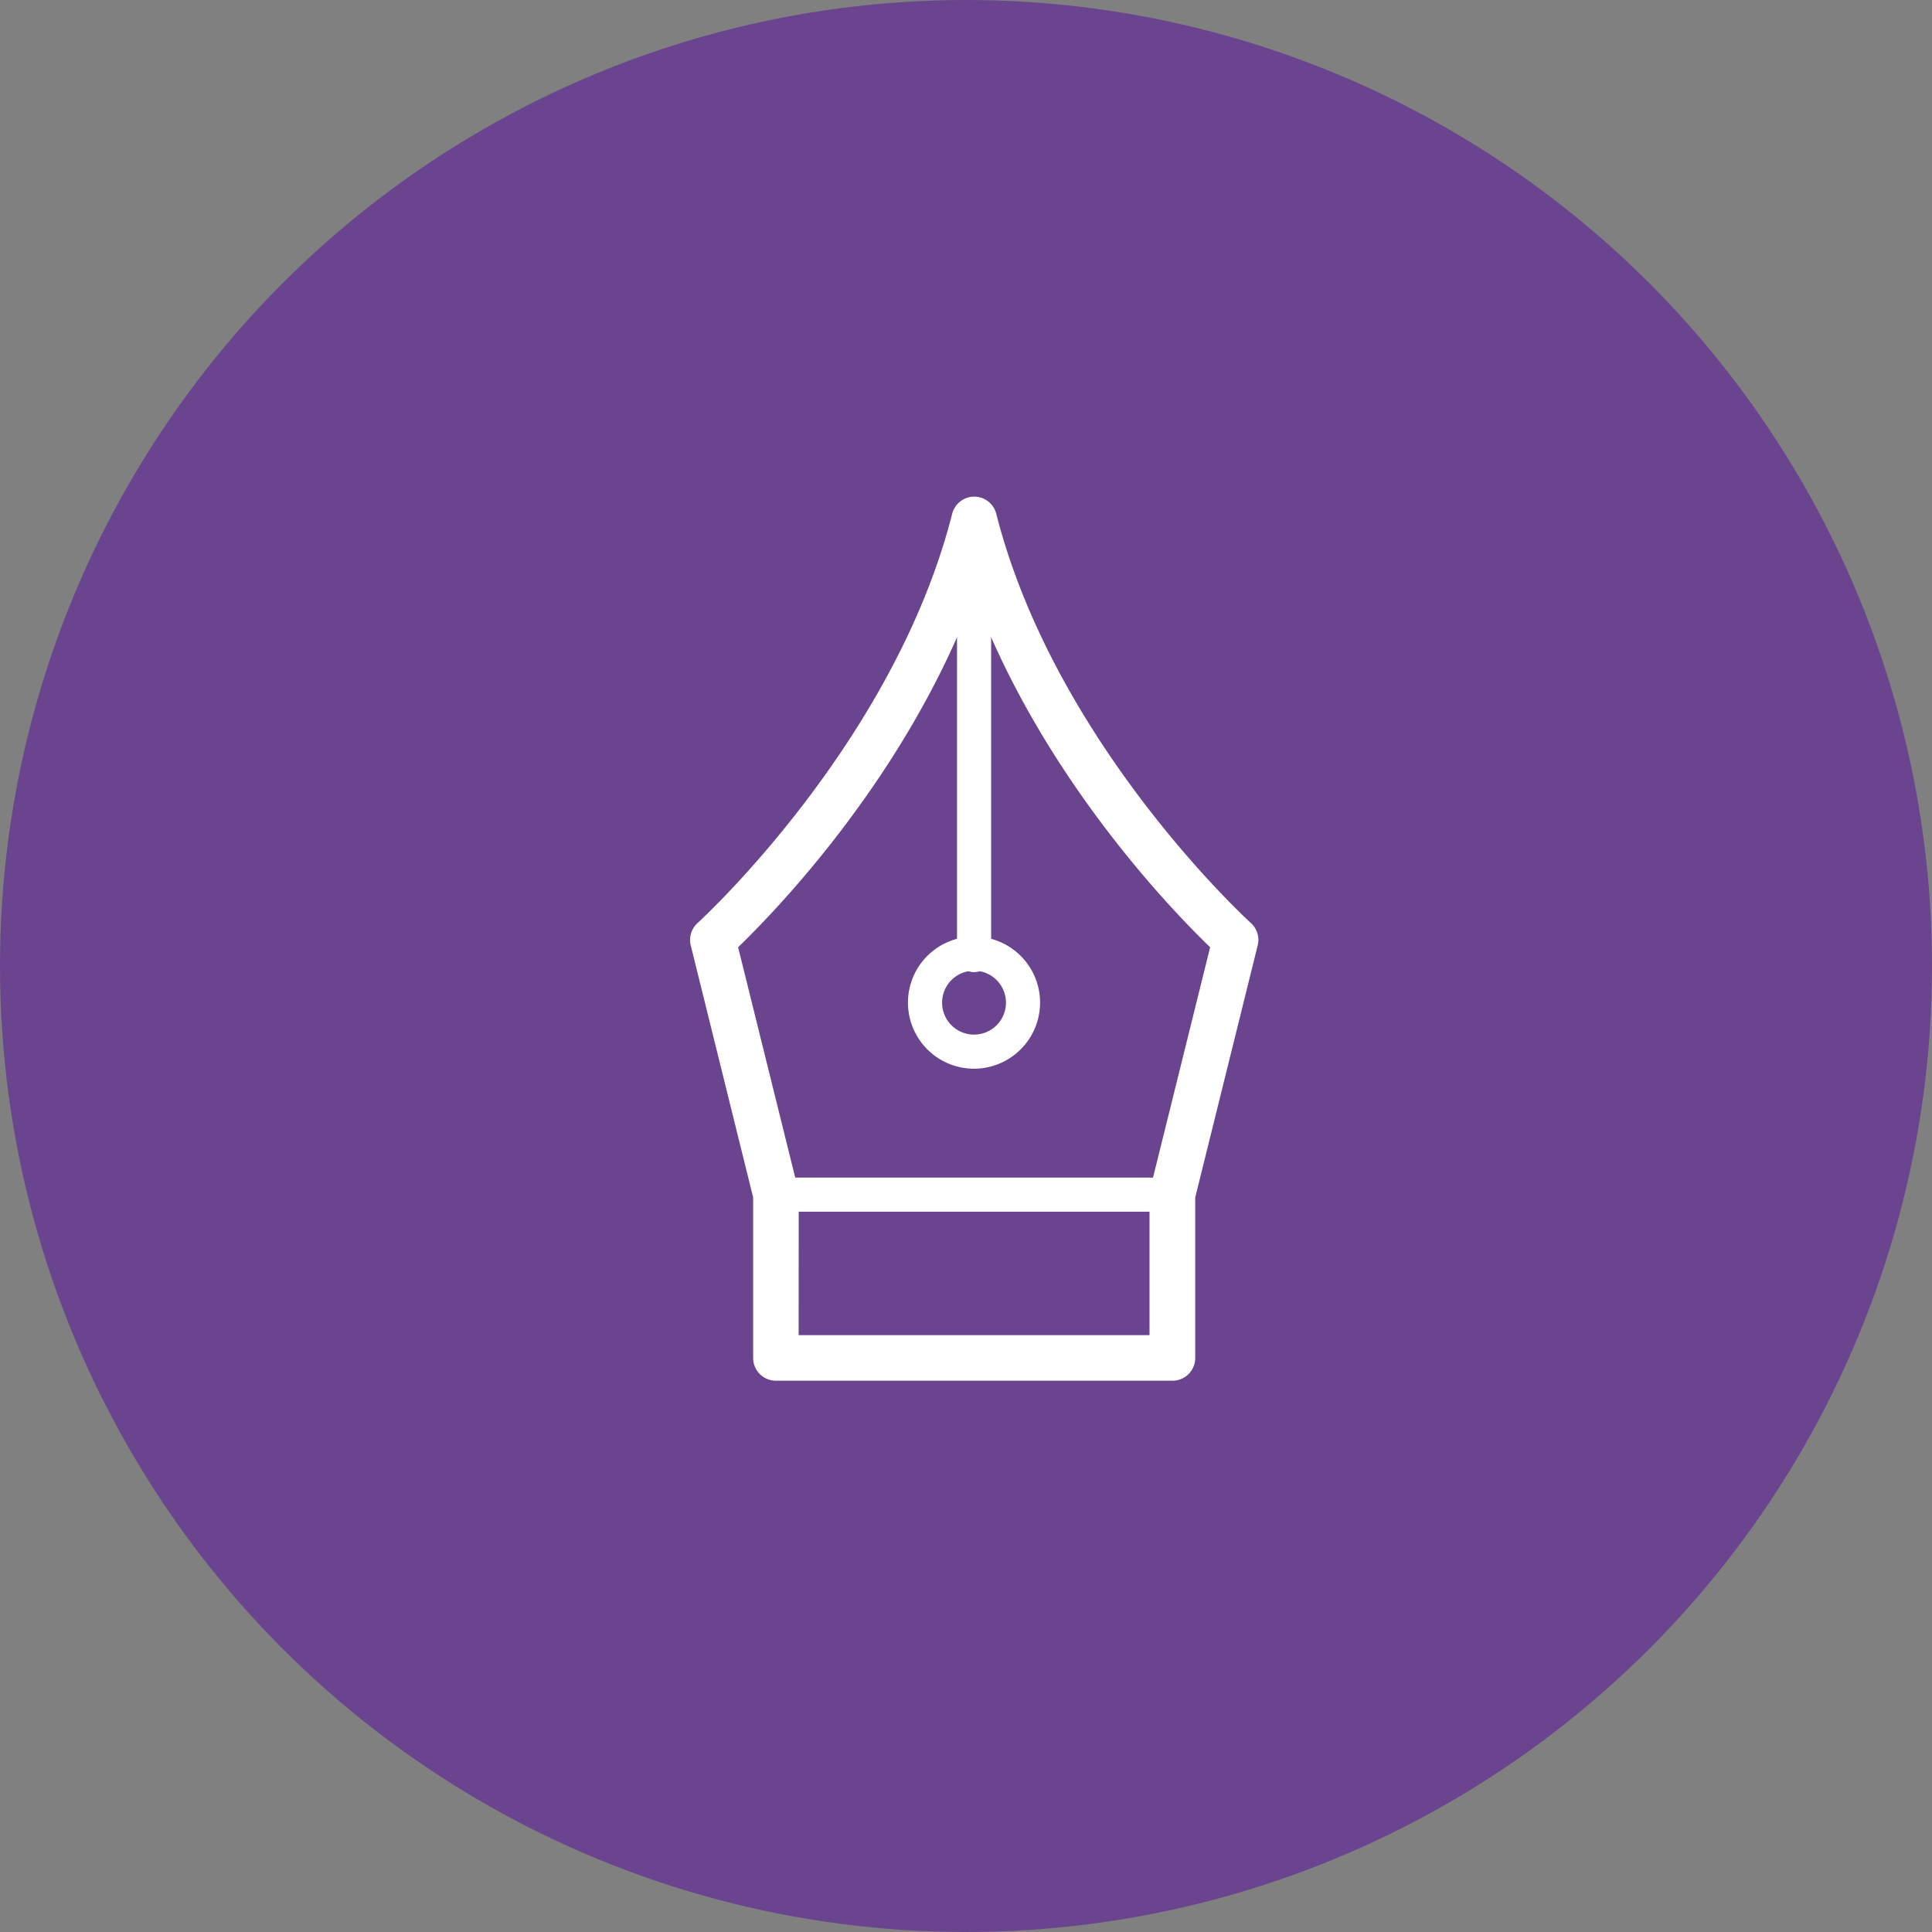
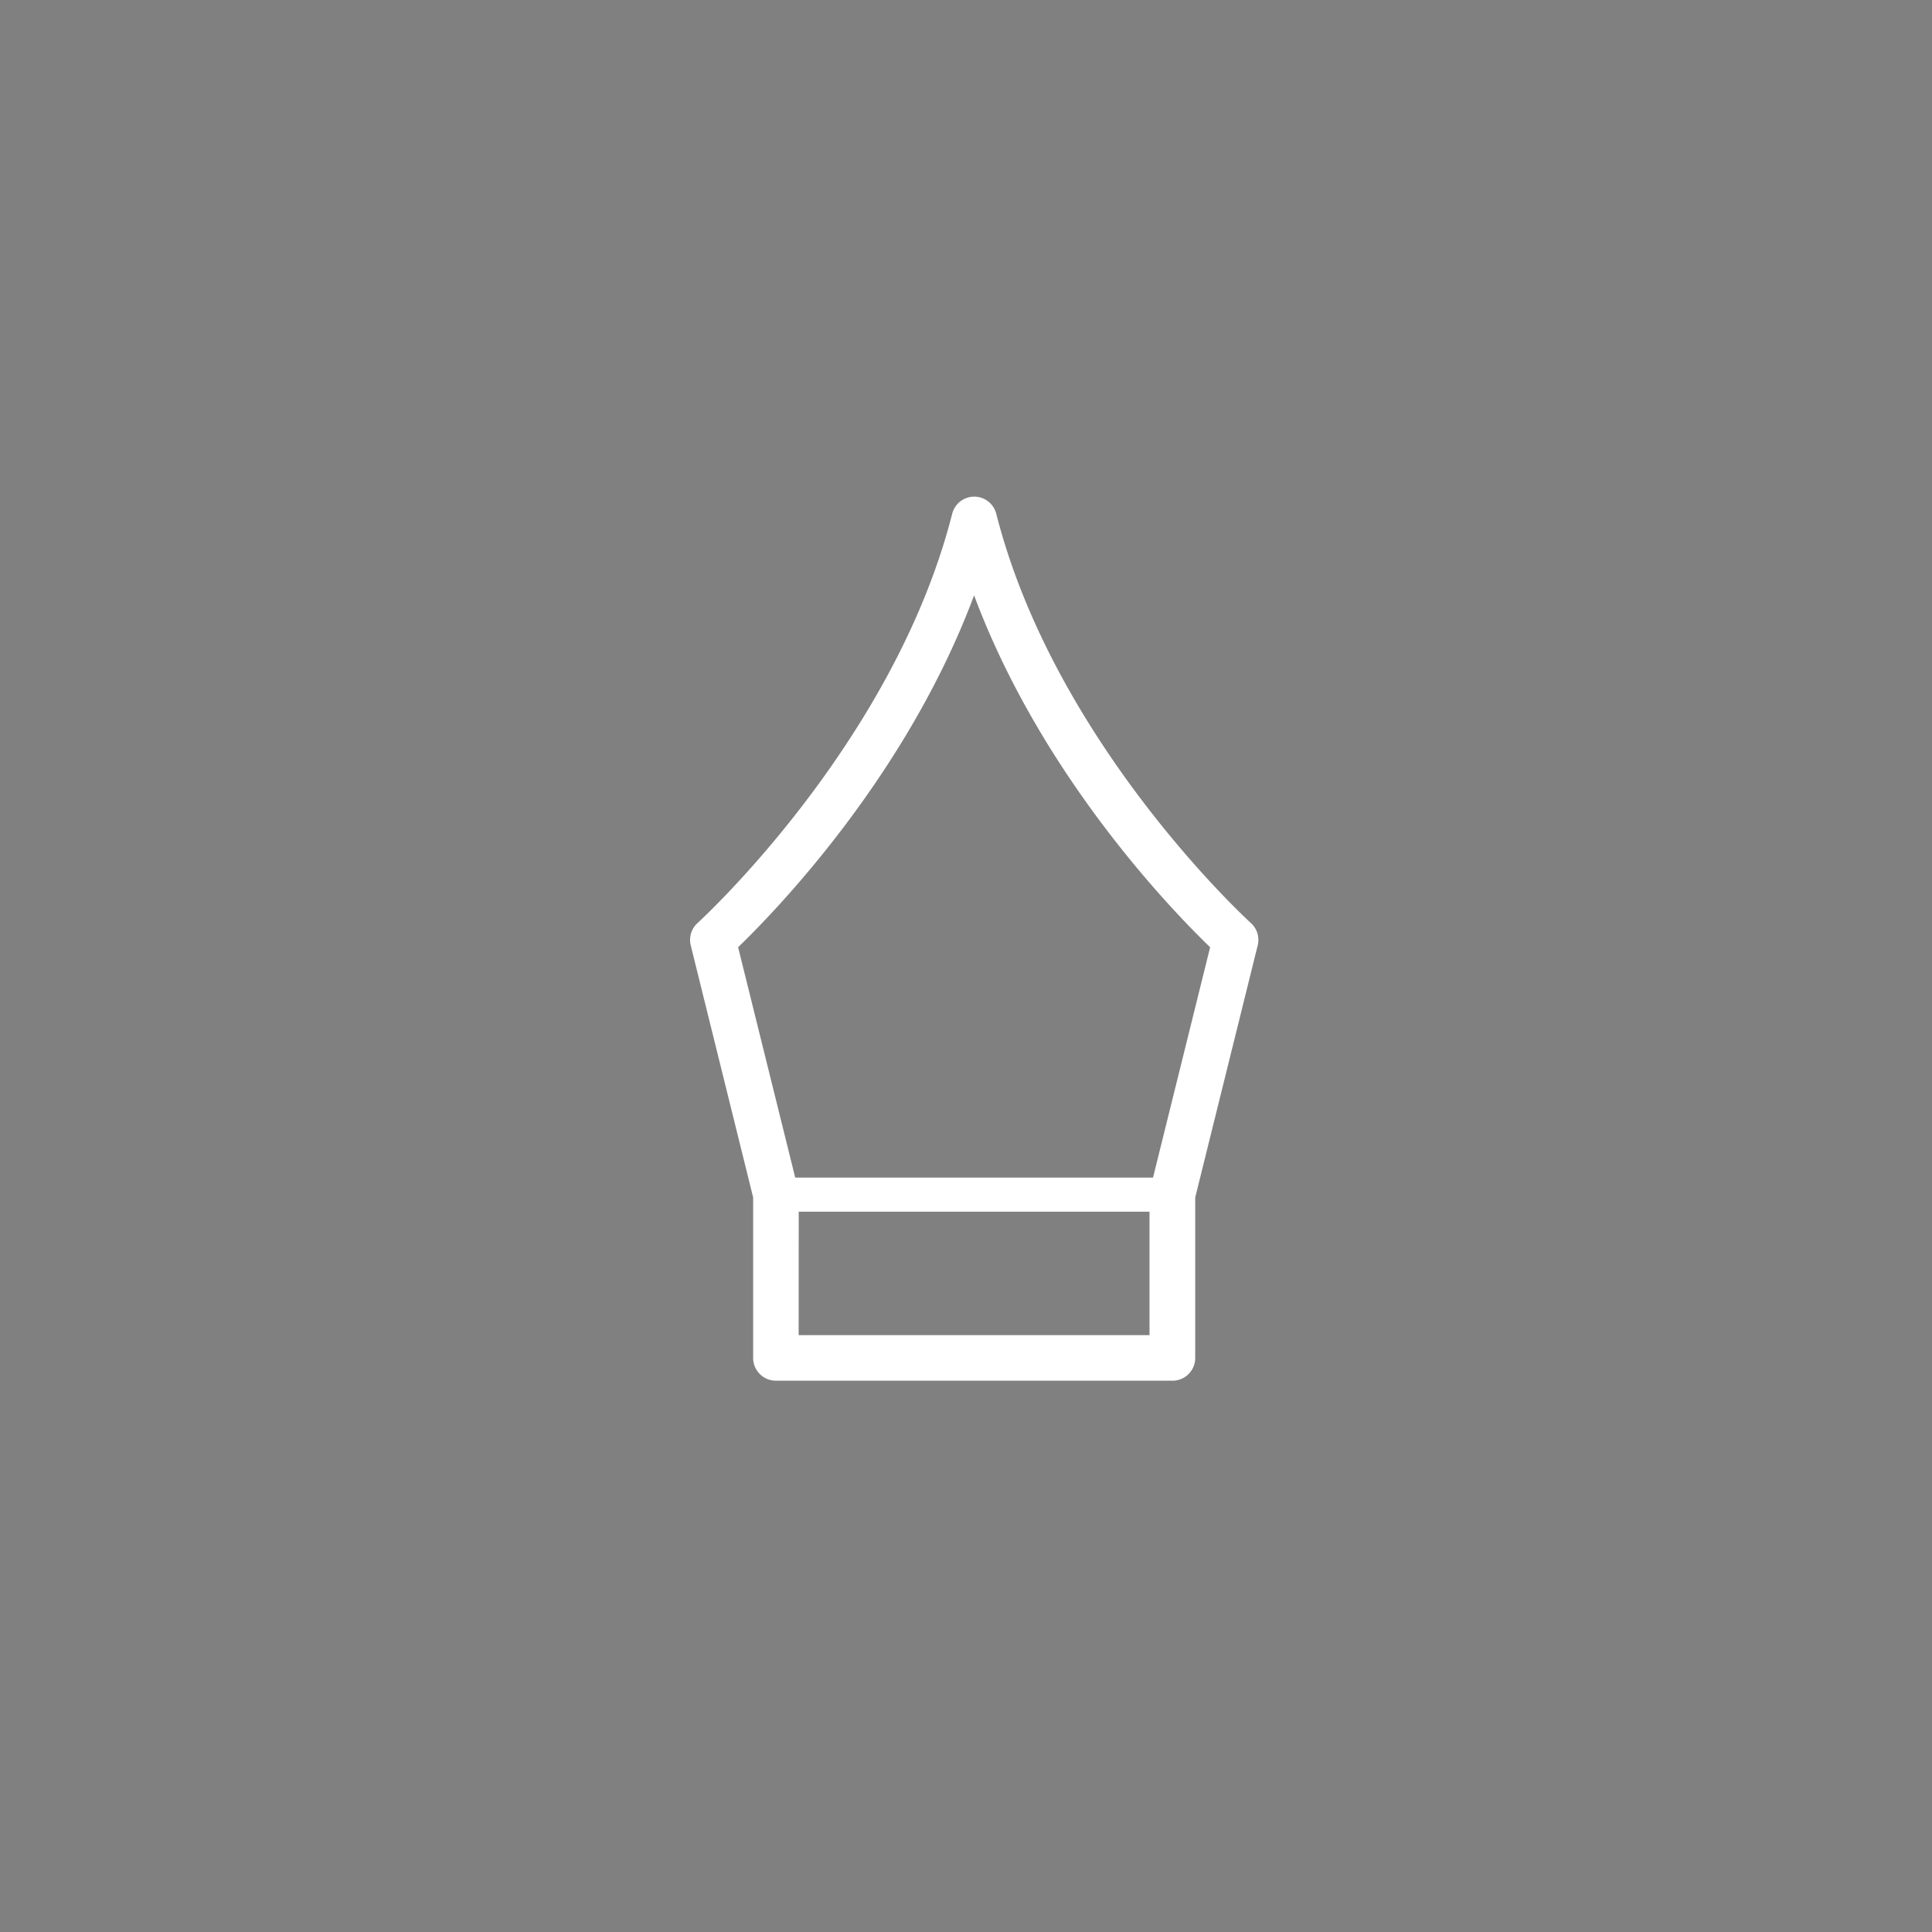
<svg xmlns="http://www.w3.org/2000/svg" width="140" height="140" viewBox="0 0 140 140">
  <rect x="0" y="0" width="140" height="140" fill="#808080" stroke="none" />
  <g transform="translate(-351 -3524)">
-     <circle cx="70" cy="70" r="70" transform="translate(351 3524)" fill="#6a448e" />
    <g transform="translate(401 3560)">
      <path d="M972.093,757.672H943.371a1.649,1.649,0,0,1-1.648-1.648V744.39L937.2,726.123a1.65,1.65,0,0,1,.5-1.62c.142-.129,14.206-12.988,18.443-29.64a1.648,1.648,0,0,1,3.2,0c4.247,16.682,18.3,29.511,18.443,29.639a1.648,1.648,0,0,1,.5,1.621l-4.528,18.268v11.634A1.649,1.649,0,0,1,972.093,757.672Zm-27.073-3.3h25.425V744.188a1.649,1.649,0,0,1,.048-.4l4.345-17.527c-2.728-2.628-12.232-12.418-17.105-25.5-4.873,13.082-14.377,22.871-17.1,25.5l4.345,17.527a1.652,1.652,0,0,1,.048.4Z" transform="translate(-937.147 -693.621)" fill="#fff" />
-       <path d="M961.1,741.865a4.787,4.787,0,1,1,4.787-4.786A4.792,4.792,0,0,1,961.1,741.865Zm0-7.1a2.314,2.314,0,1,0,2.315,2.315A2.317,2.317,0,0,0,961.1,734.763Z" transform="translate(-940.519 -700.423)" fill="#fff" />
-       <path d="M961.862,728.862a1.237,1.237,0,0,1-1.236-1.236V699.379a1.236,1.236,0,1,1,2.472,0v28.247A1.237,1.237,0,0,1,961.862,728.862Z" transform="translate(-941.277 -694.416)" fill="#fff" />
      <path d="M972.043,755.954H945.059a1.236,1.236,0,0,1,0-2.472h26.984a1.236,1.236,0,0,1,0,2.472Z" transform="translate(-938.322 -704.151)" fill="#fff" />
    </g>
  </g>
</svg>